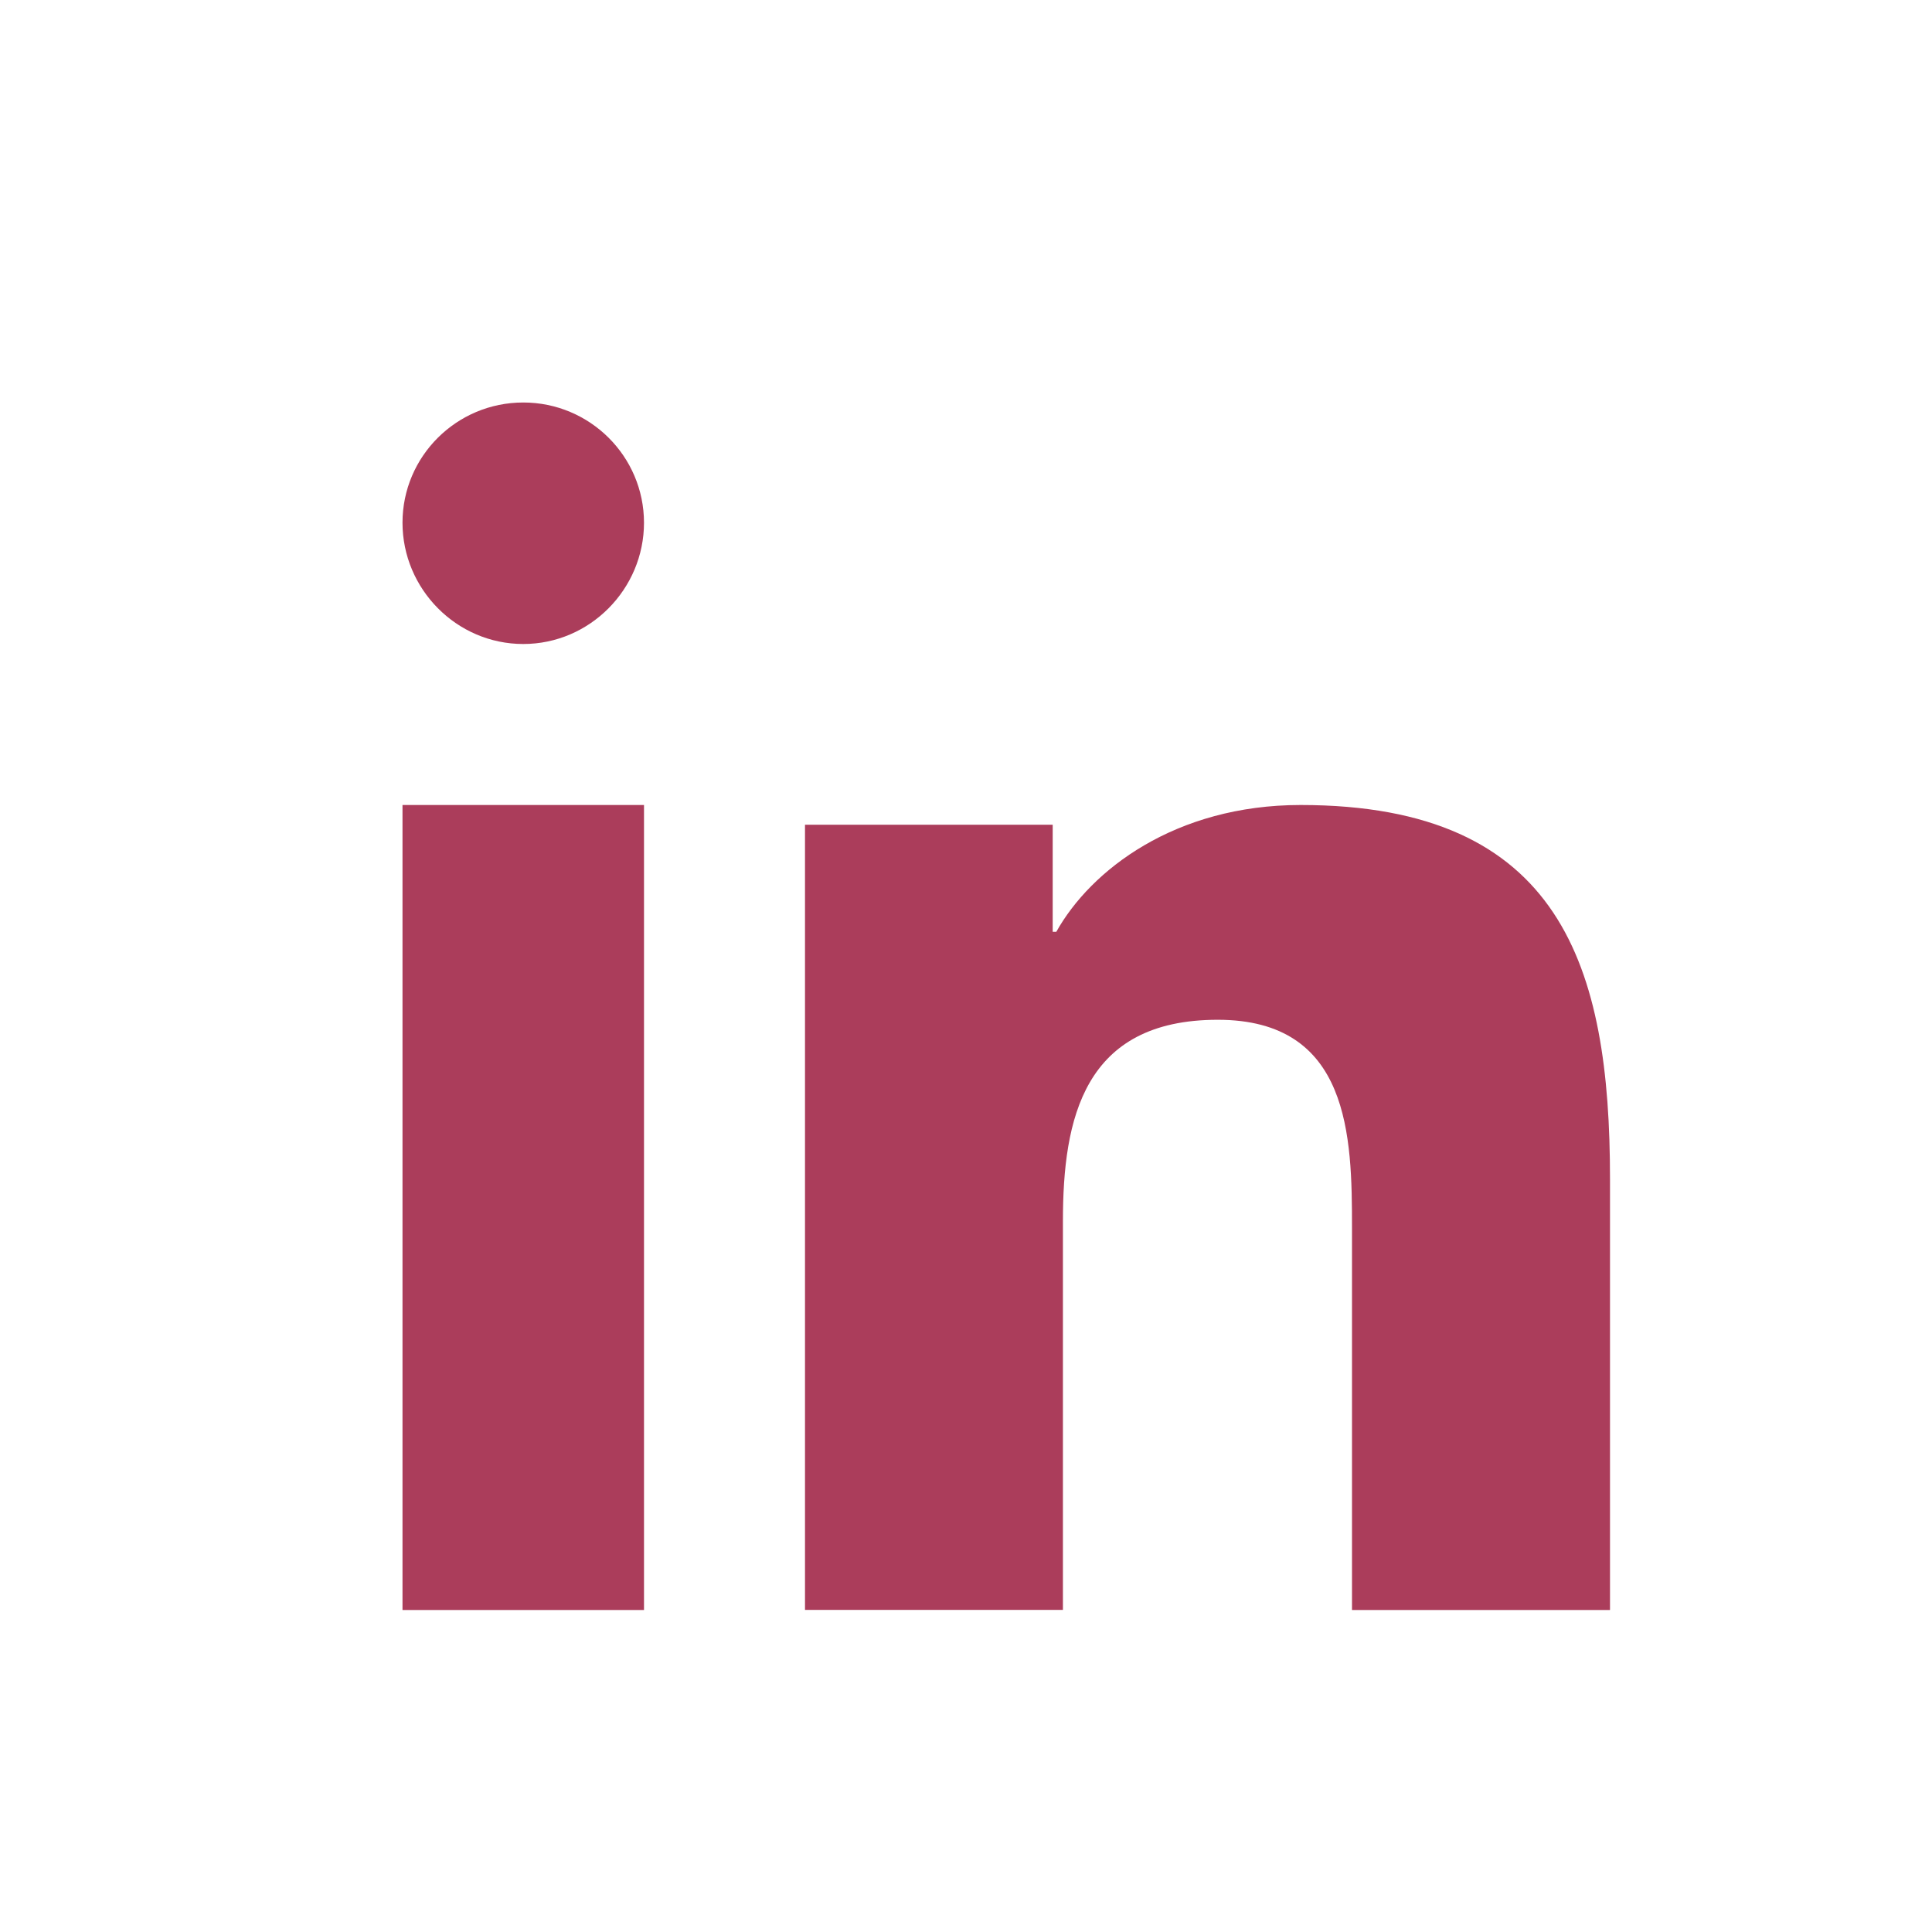
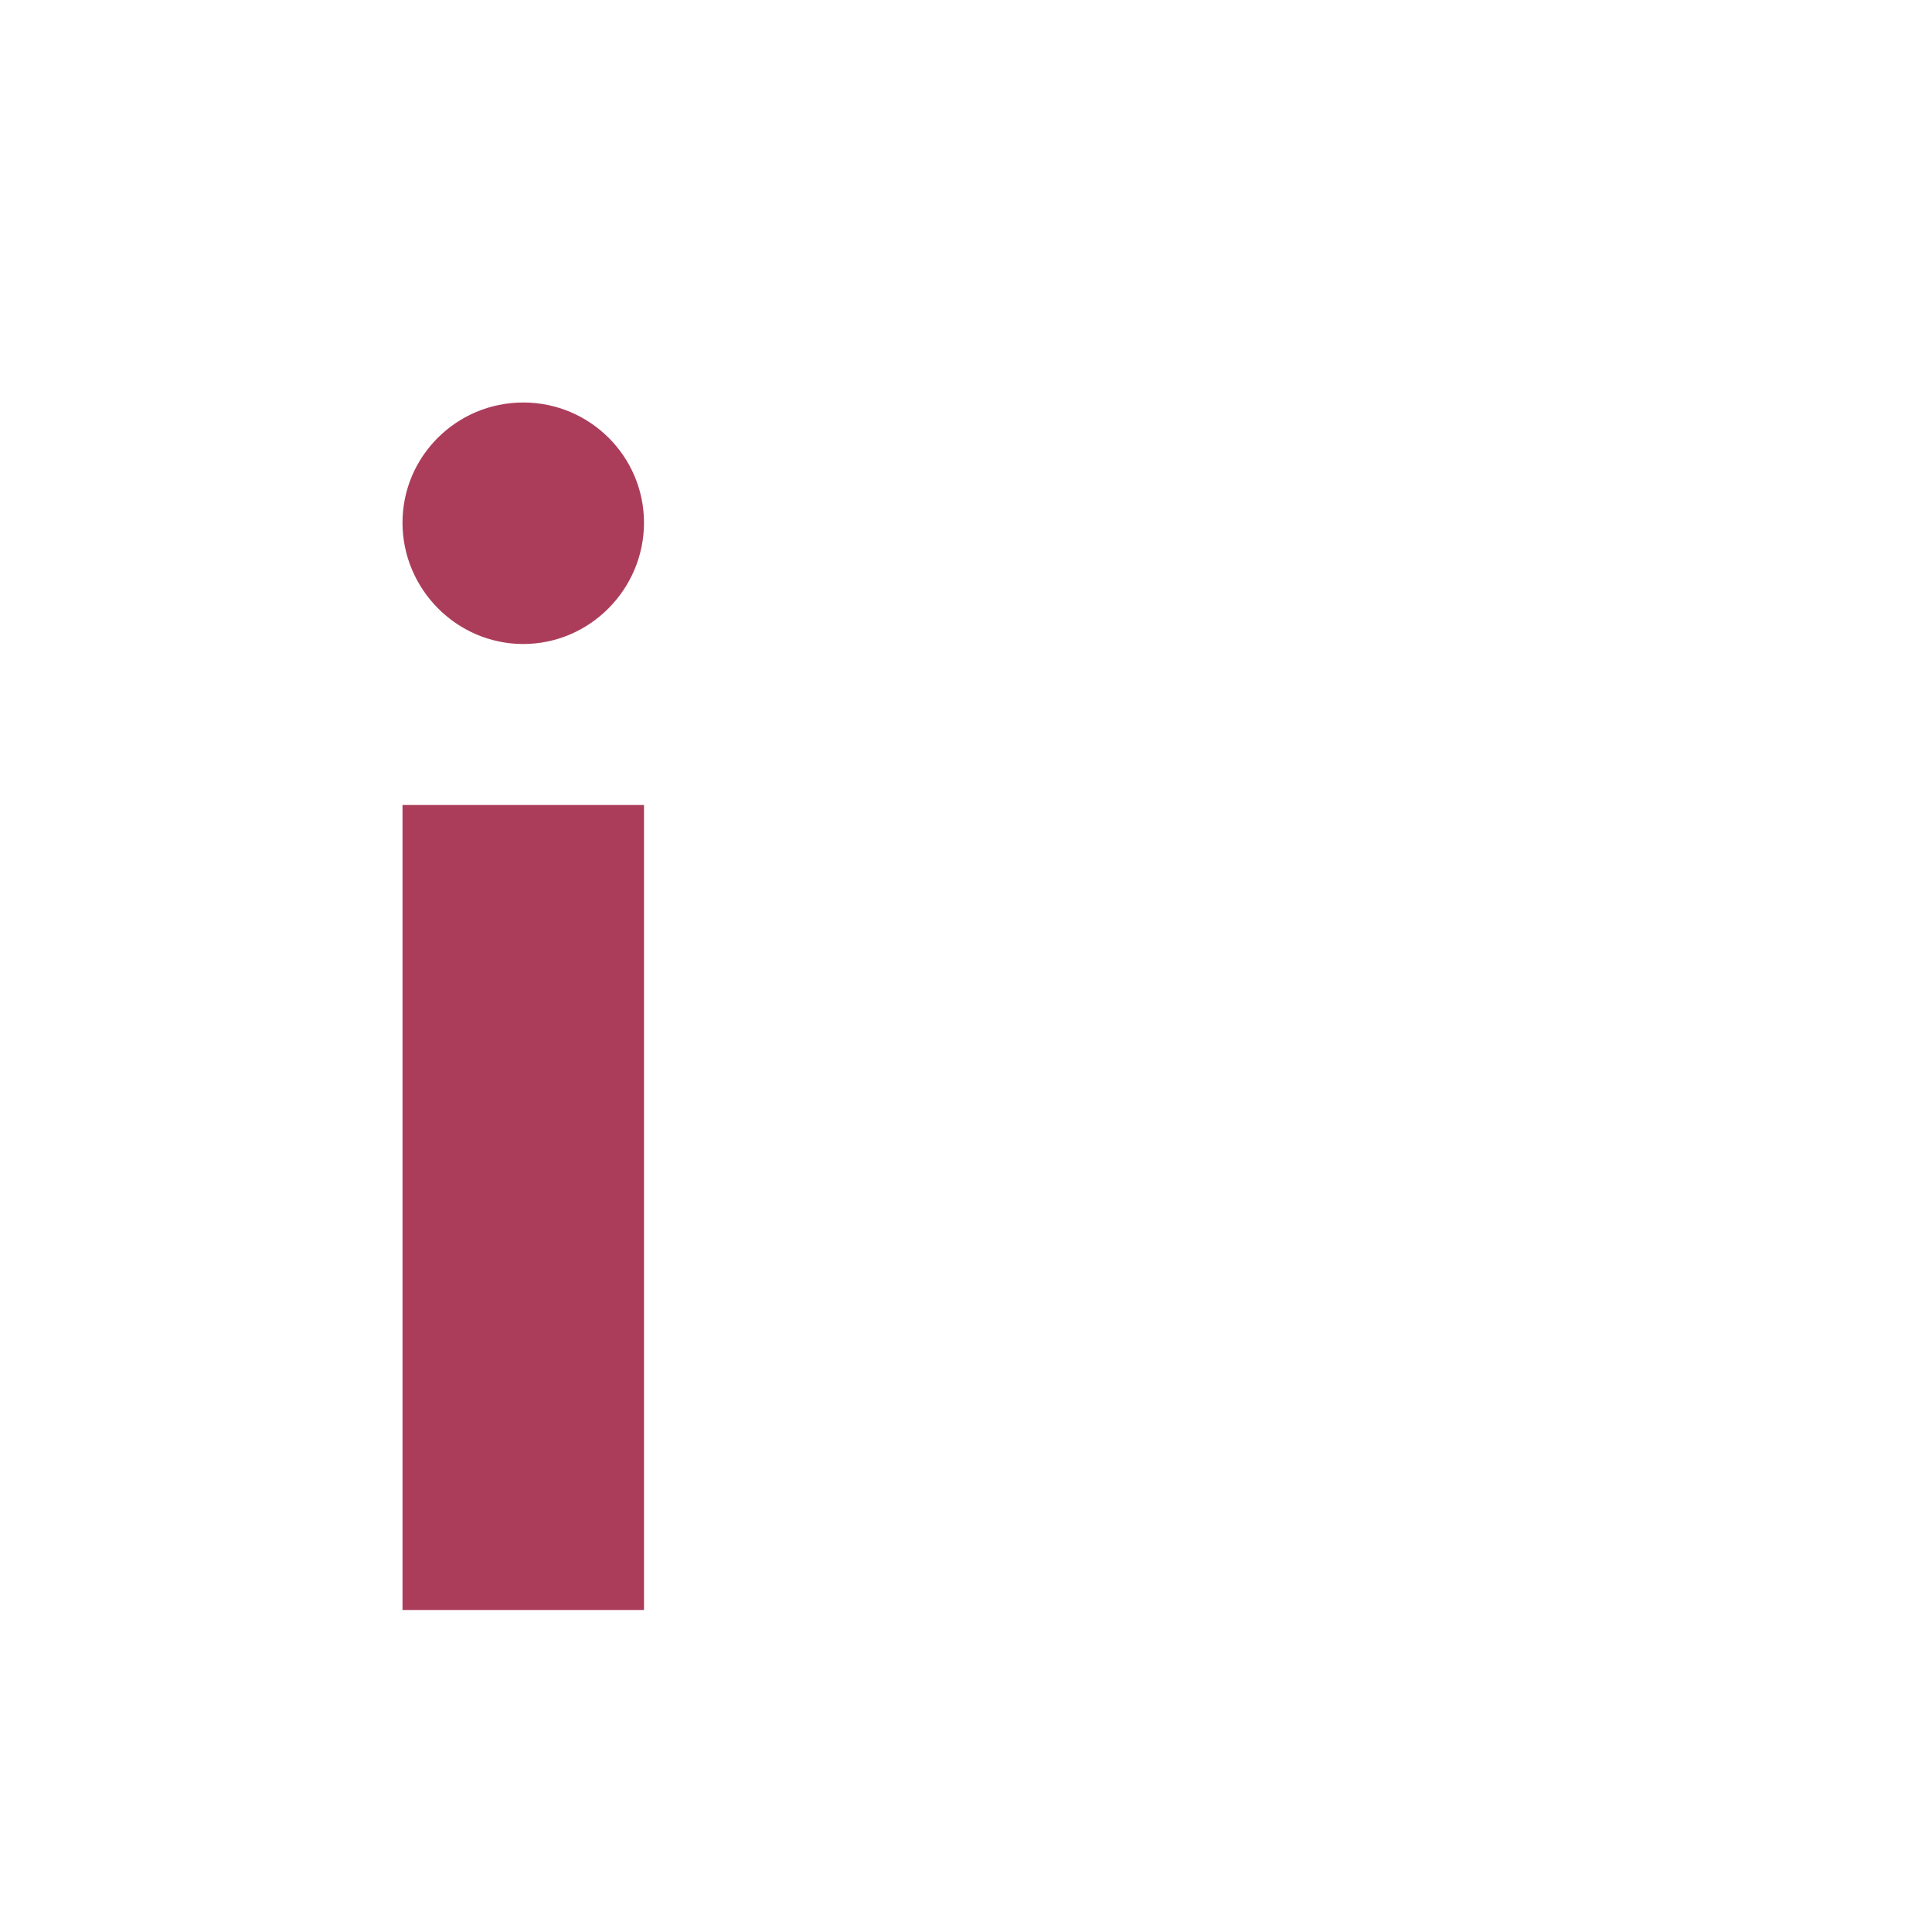
<svg xmlns="http://www.w3.org/2000/svg" width="24" height="24" viewBox="0 0 24 24" fill="none">
-   <path fill-rule="evenodd" clip-rule="evenodd" d="M19.996 20L20 19.999V14.641C20 12.019 19.402 10 16.157 10C14.597 10 13.55 10.809 13.122 11.575H13.077V10.245H10V19.999H13.204V15.169C13.204 13.898 13.46 12.668 15.127 12.668C16.771 12.668 16.795 14.119 16.795 15.251V20H19.996Z" fill="#AB3D5B" />
  <path fill-rule="evenodd" clip-rule="evenodd" d="M5 10H8V20H5V10Z" fill="#AB3D5B" />
  <path fill-rule="evenodd" clip-rule="evenodd" d="M6.5 5C5.672 5 5 5.669 5 6.493C5 7.317 5.672 8 6.5 8C7.328 8 8 7.317 8 6.493C7.999 5.669 7.328 5 6.5 5Z" fill="#AB3D5B" />
</svg>